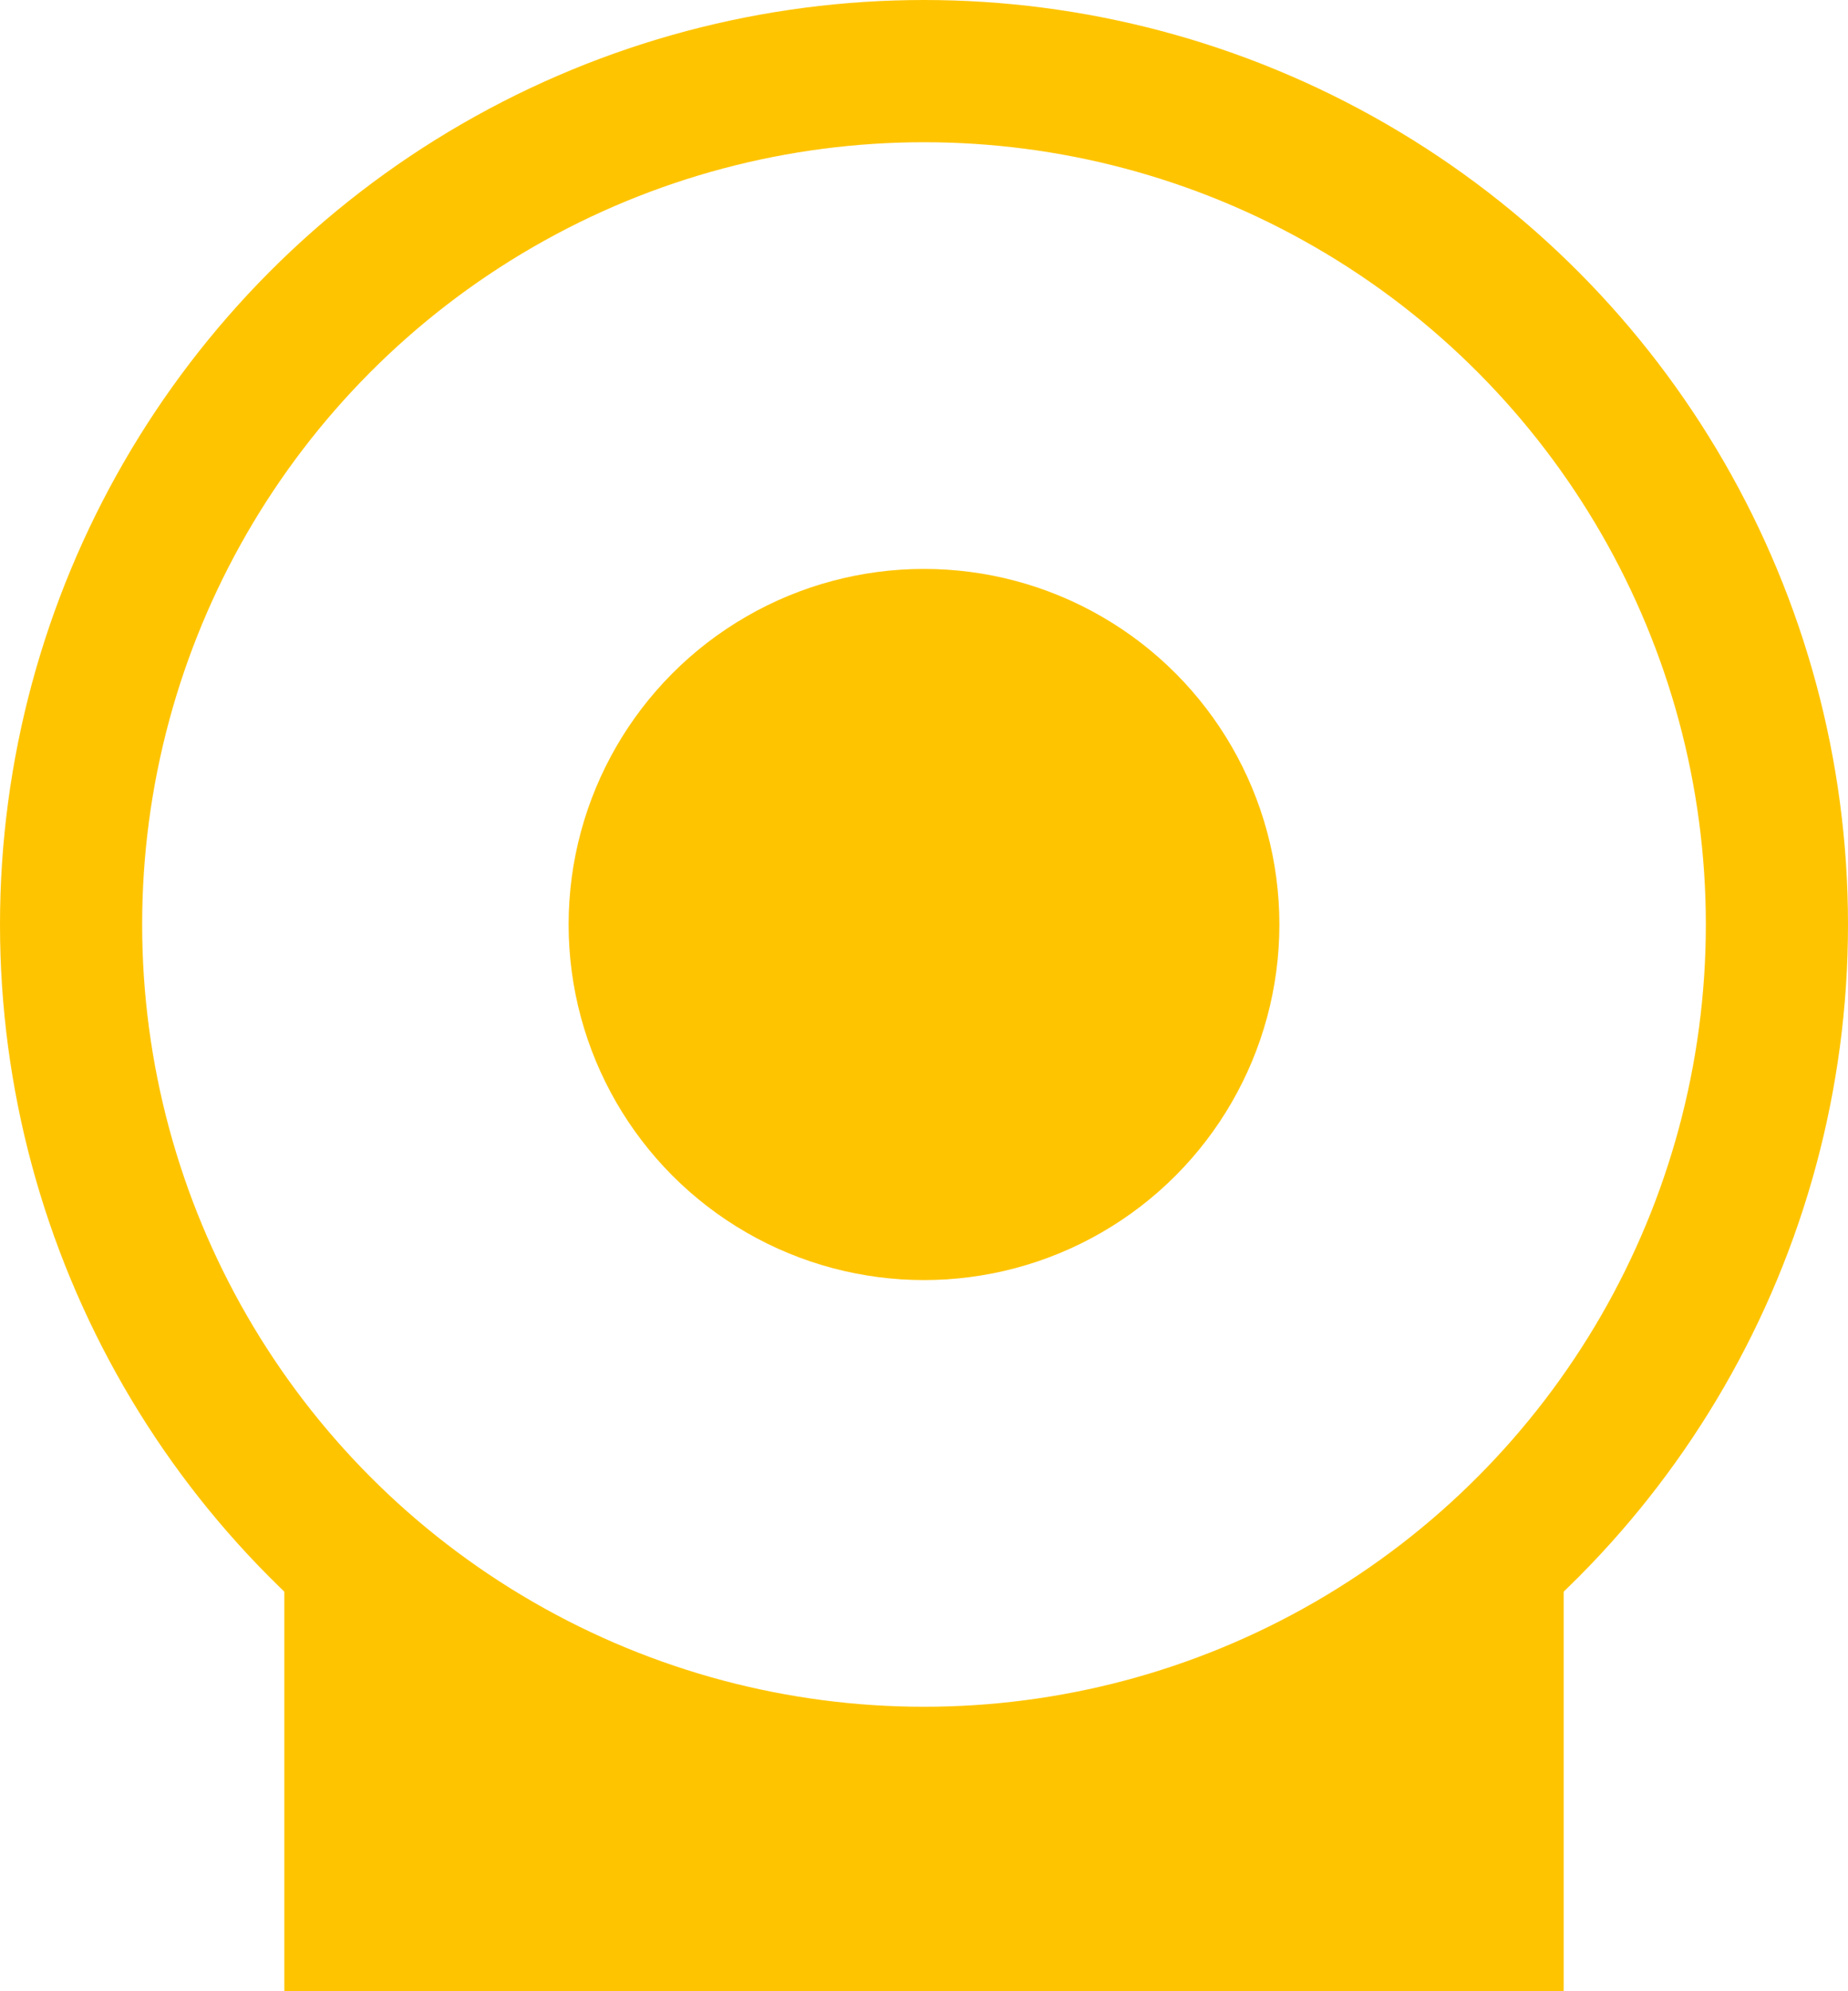
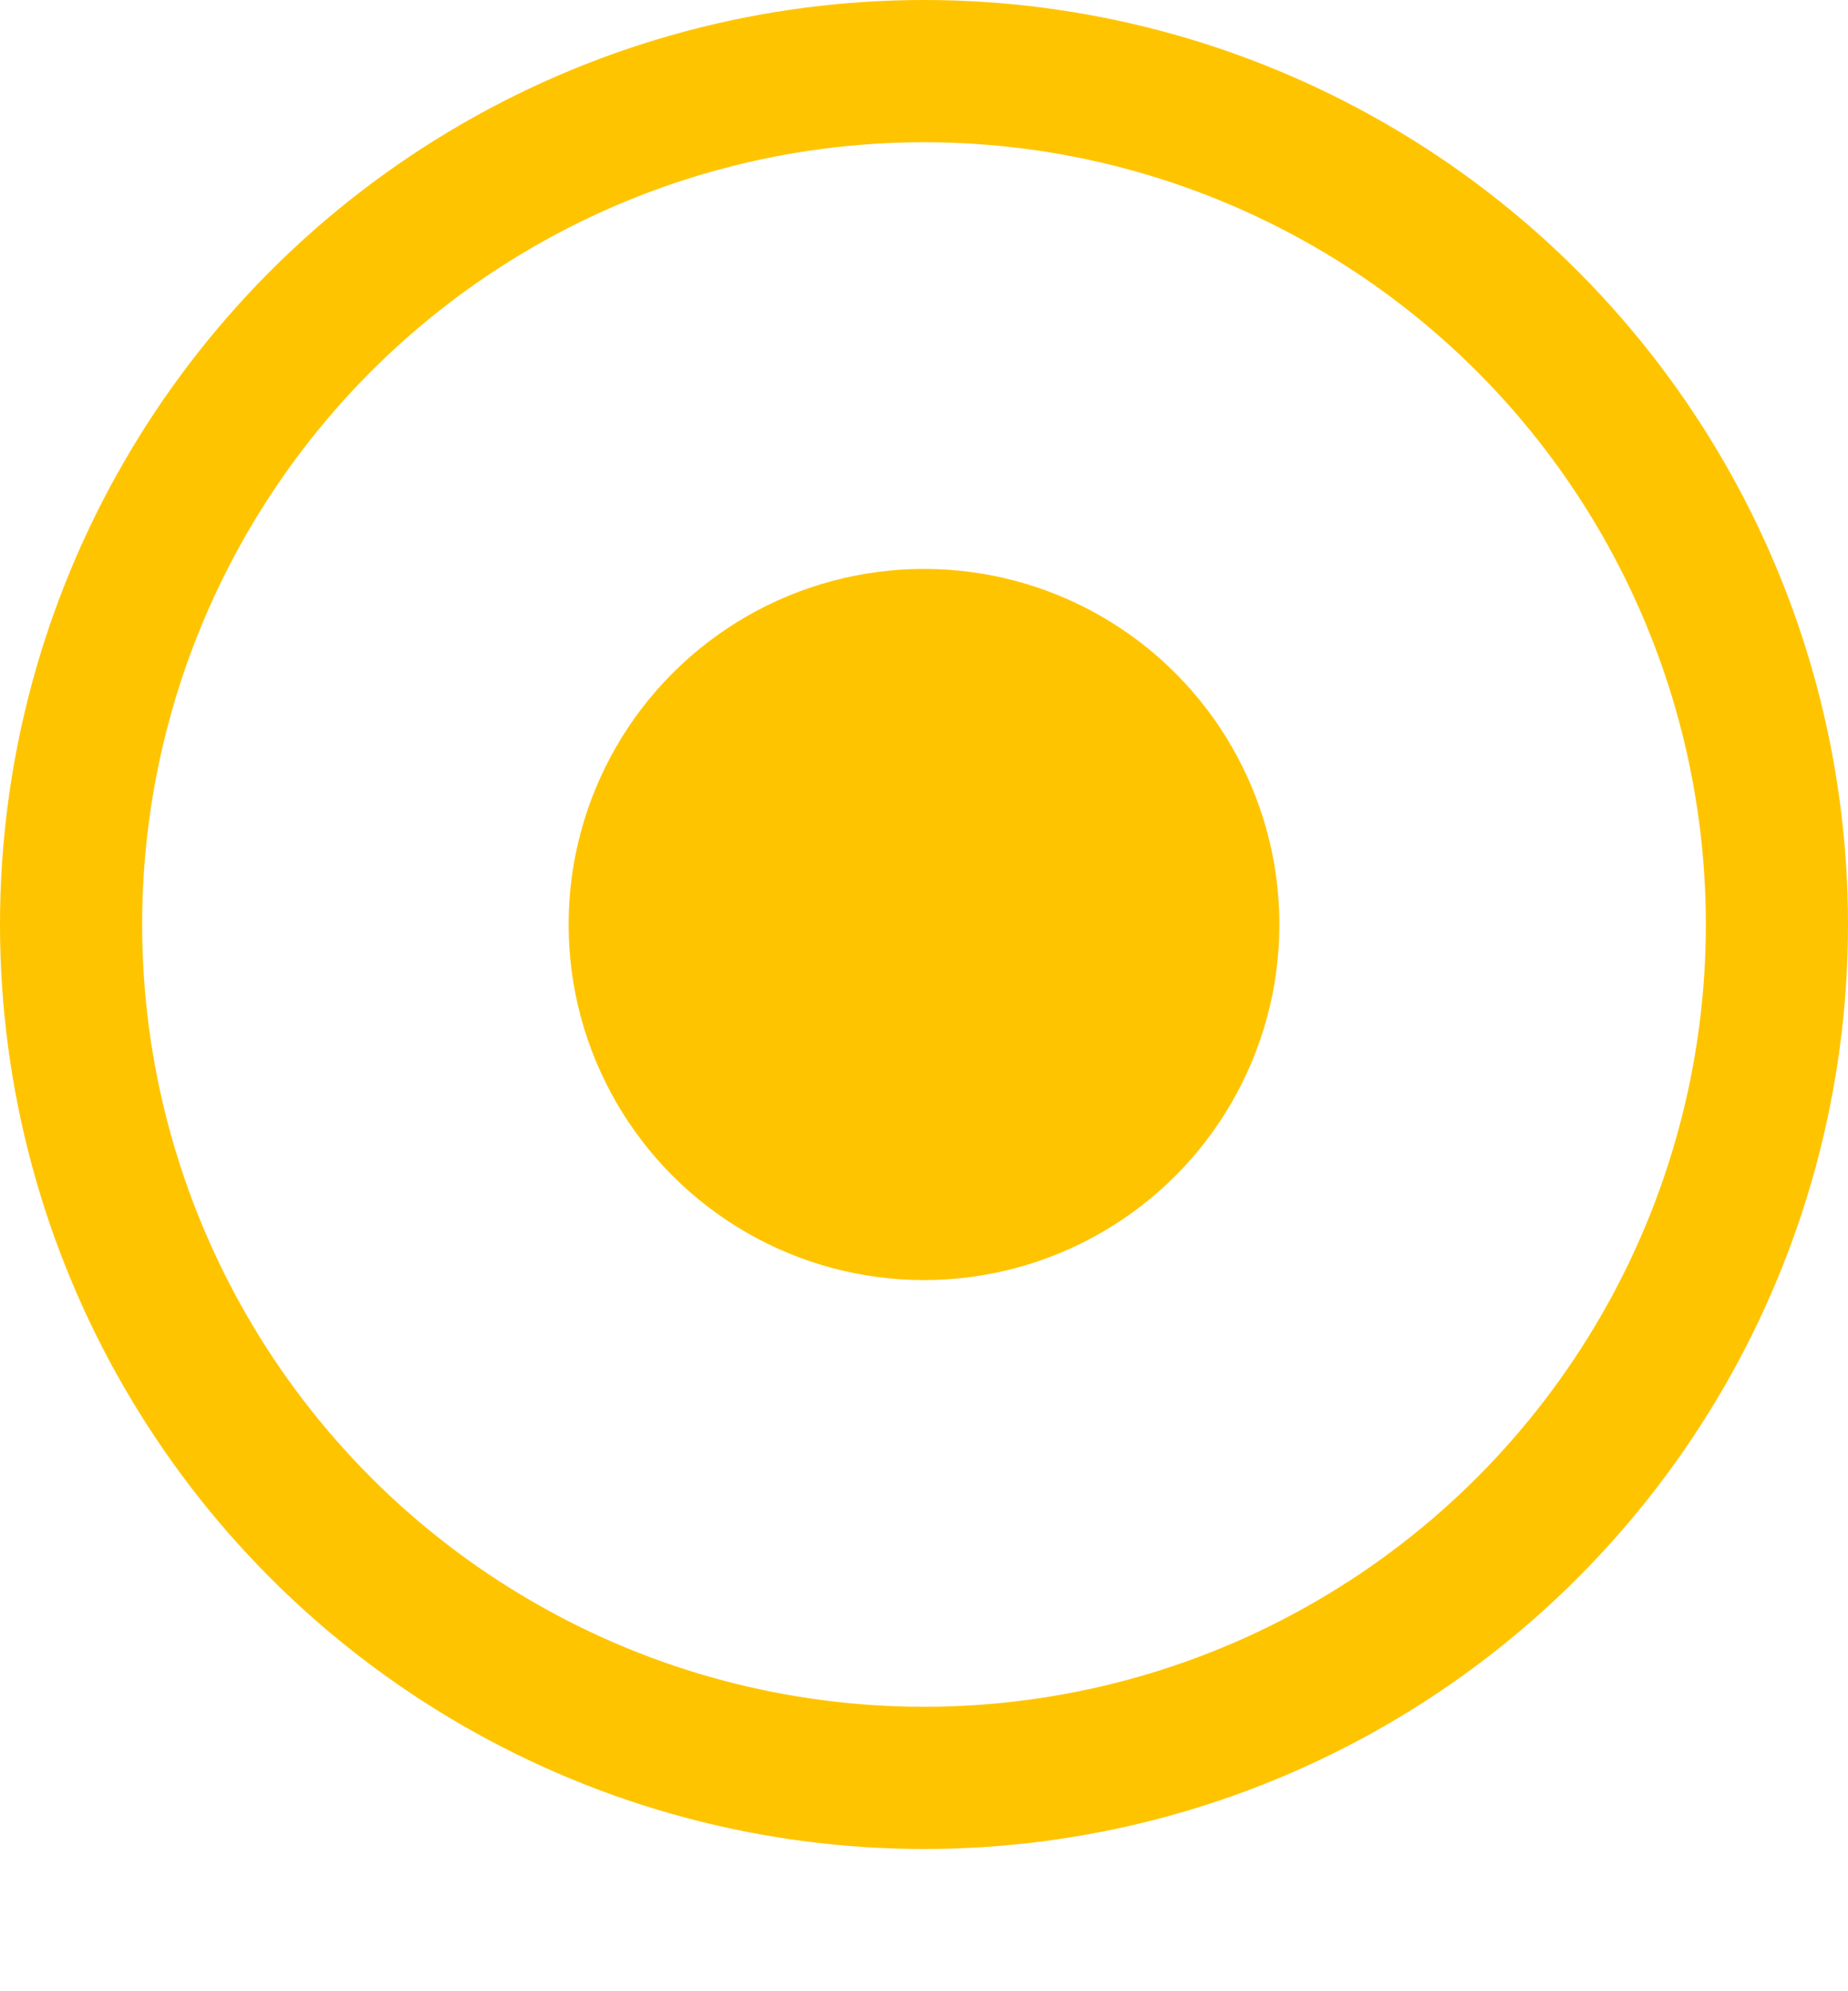
<svg xmlns="http://www.w3.org/2000/svg" width="13" height="14" viewBox="0 0 13 14" fill="none">
  <circle cx="6.5" cy="6.5" r="2.5" fill="#FFC400" />
  <circle cx="6.5" cy="6.5" r="6" stroke="#FFC400" />
-   <path d="M2 14V11C2.833 11.5 4.9 12.5 6.5 12.5C8.1 12.5 10.167 11.5 11 11V14H2Z" fill="#FFC400" />
</svg>